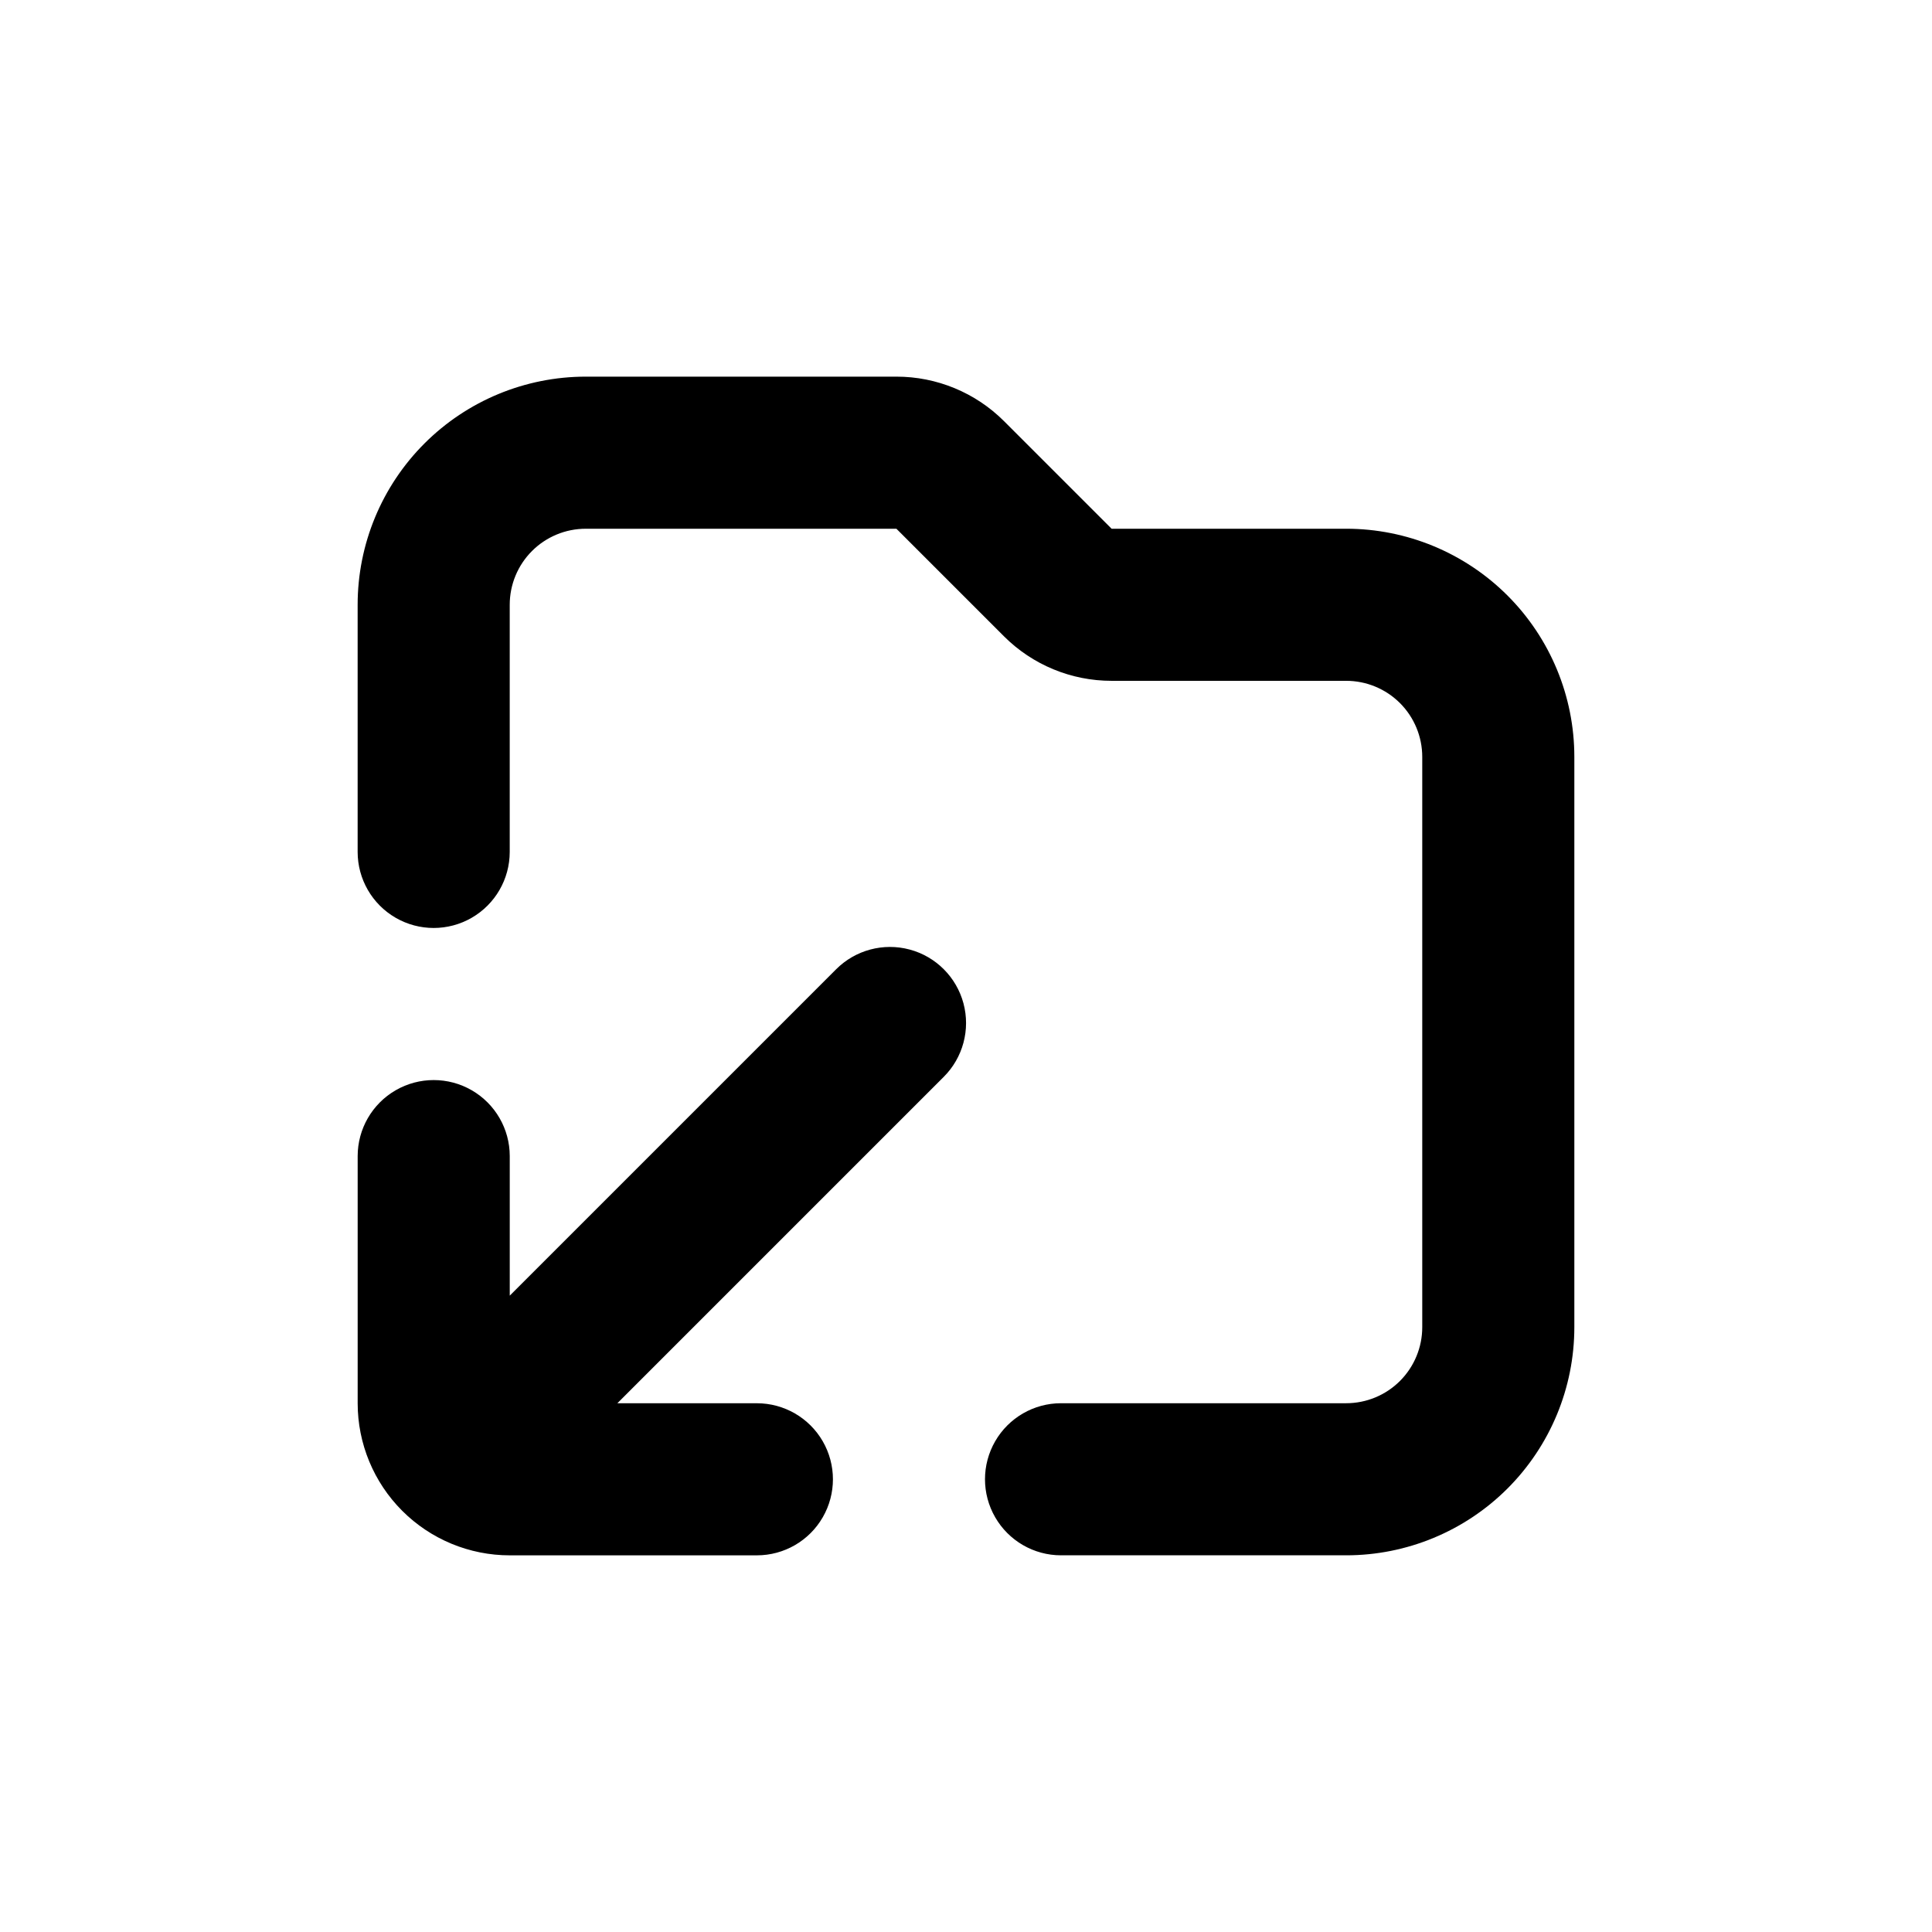
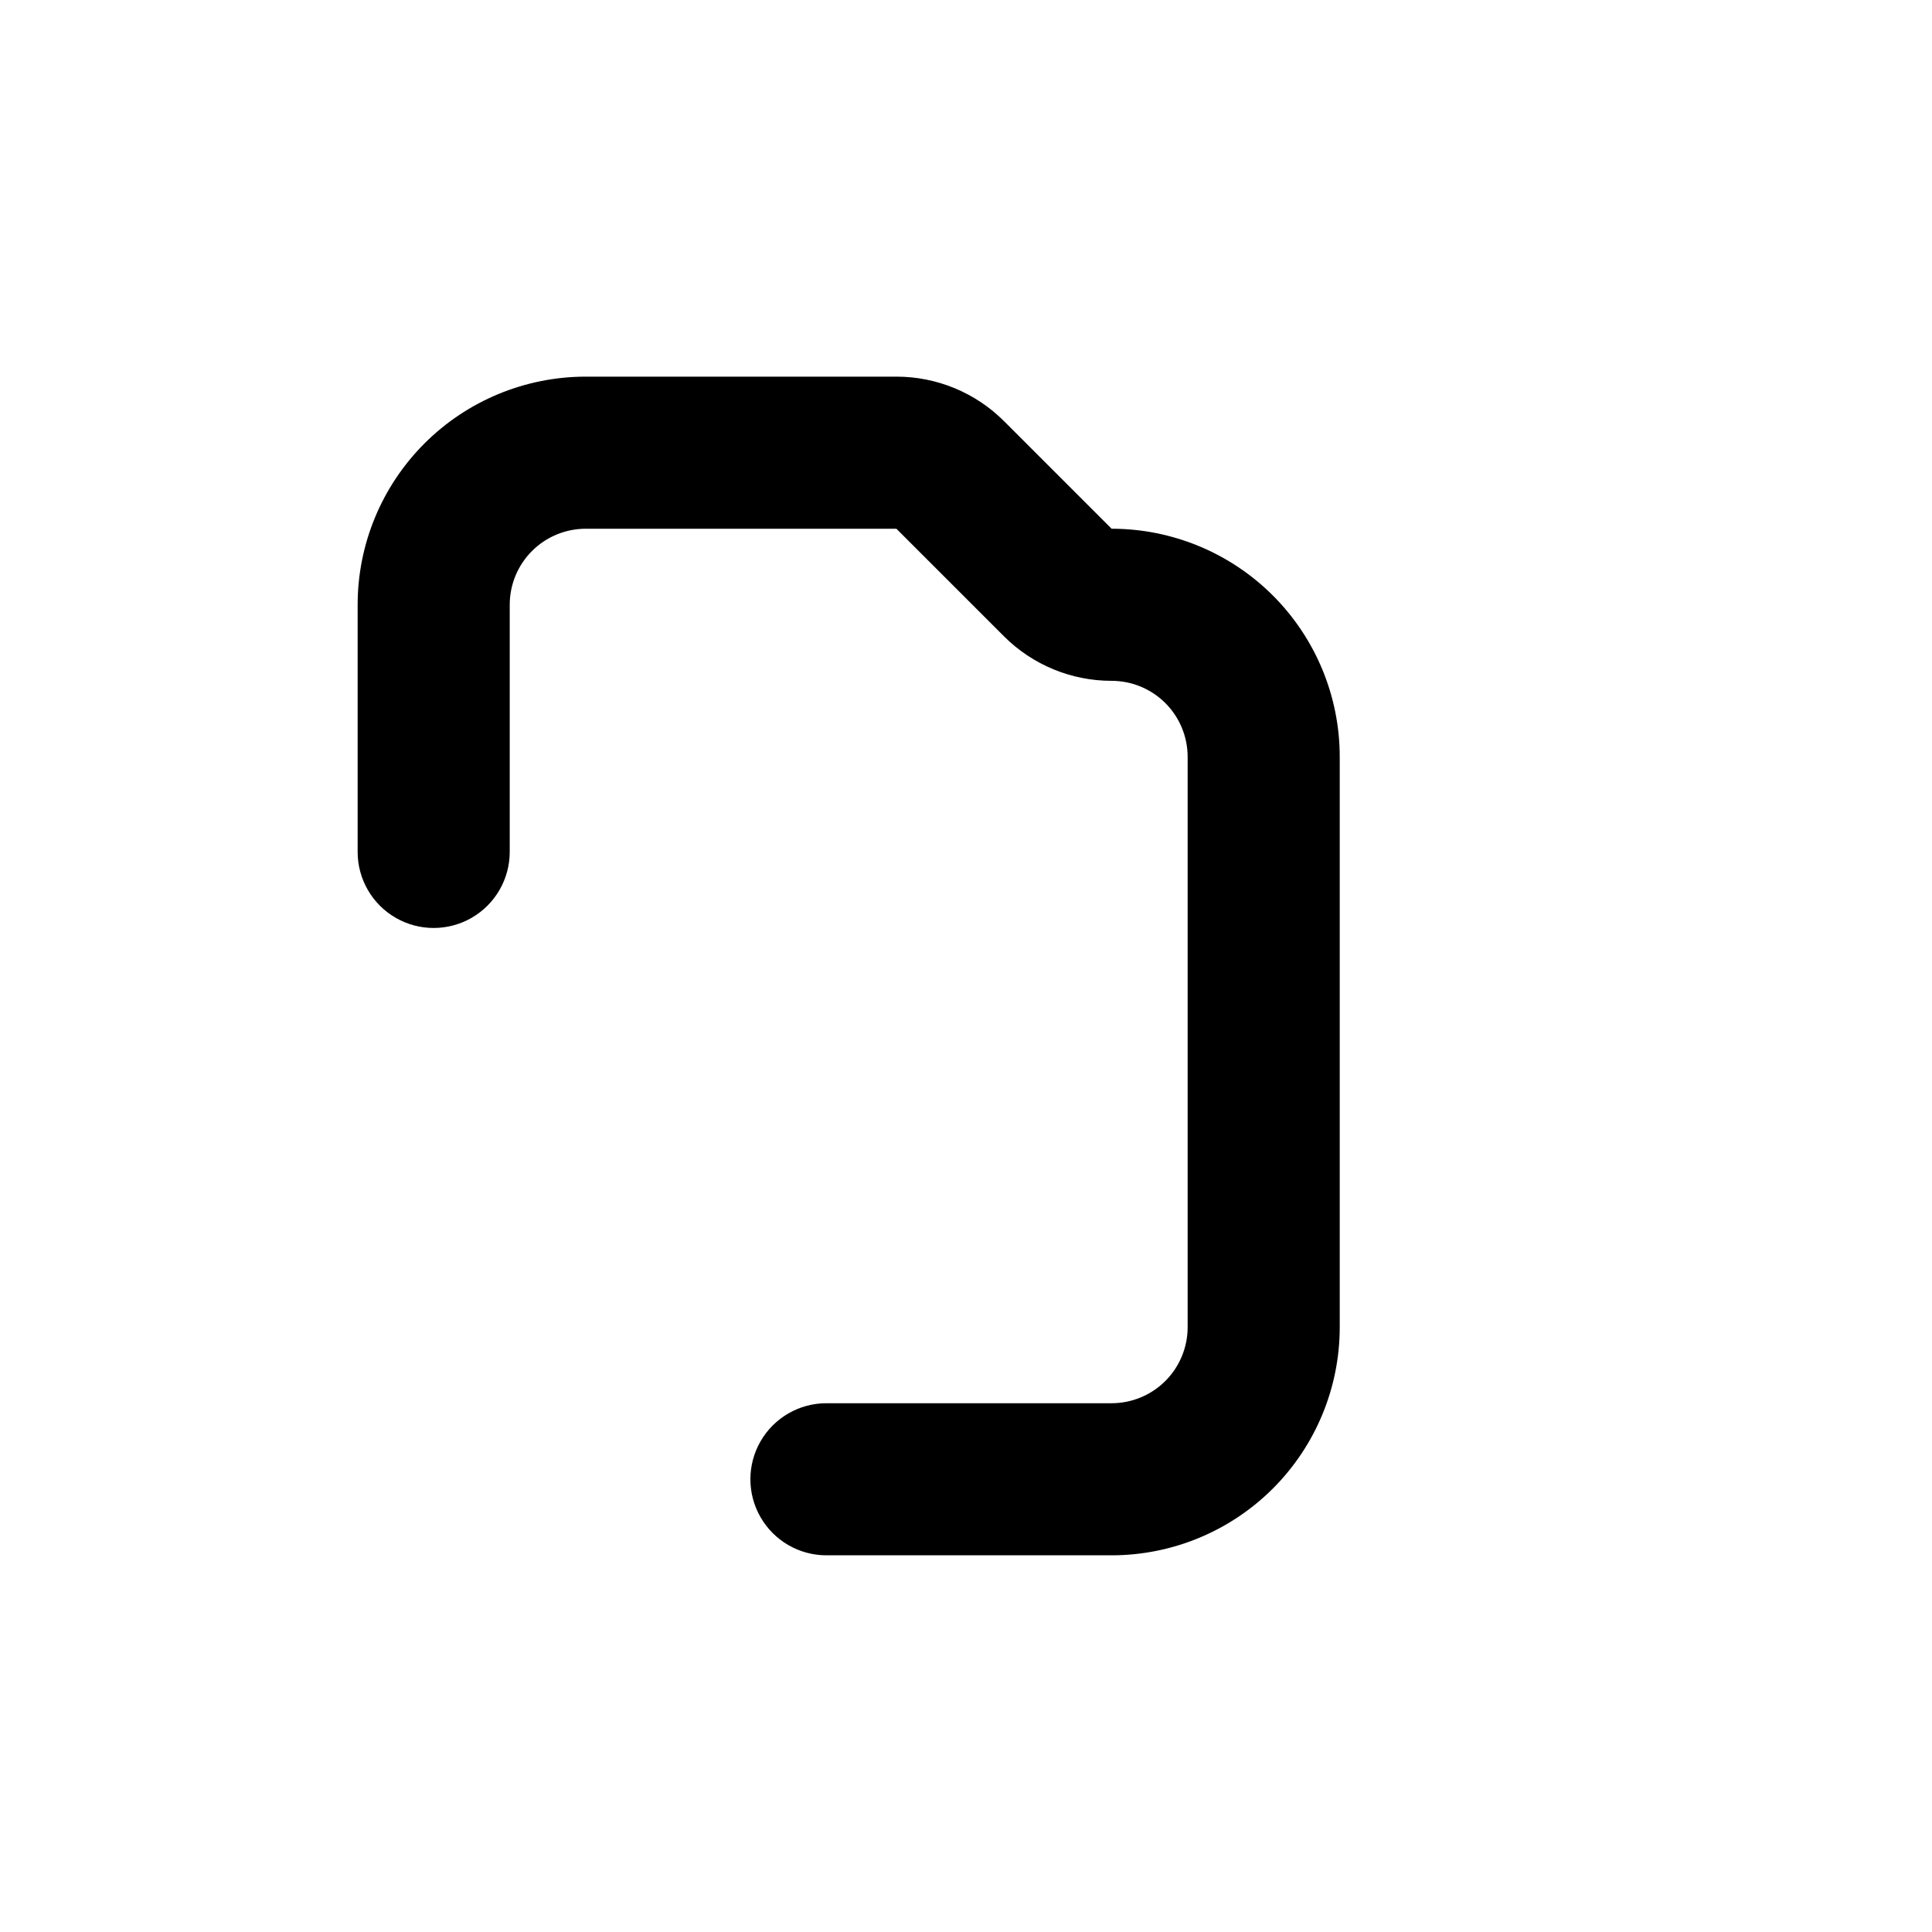
<svg xmlns="http://www.w3.org/2000/svg" fill="#000000" width="800px" height="800px" version="1.1" viewBox="144 144 512 512">
  <g>
-     <path d="m500.76 284.12h-62.172l-28.516-28.516c-7.566-7.555-17.824-11.797-28.516-11.789h-82.32c-16.035 0-31.414 6.371-42.75 17.707-11.34 11.34-17.707 26.719-17.707 42.75v65.496c0 7.199 3.84 13.852 10.074 17.453 6.234 3.602 13.918 3.602 20.152 0 6.234-3.602 10.078-10.254 10.078-17.453v-65.496c0-5.344 2.121-10.469 5.902-14.25 3.777-3.777 8.902-5.902 14.25-5.902h82.32l28.516 28.516c7.566 7.559 17.824 11.797 28.516 11.789h62.172c5.344 0 10.469 2.125 14.25 5.902 3.777 3.781 5.902 8.906 5.902 14.25v151.14c0 5.344-2.125 10.469-5.902 14.25-3.781 3.777-8.906 5.902-14.25 5.902h-75.574c-7.199 0-13.852 3.84-17.449 10.074-3.602 6.238-3.602 13.918 0 20.152 3.598 6.238 10.25 10.078 17.449 10.078h75.574c16.031 0 31.41-6.371 42.75-17.707 11.336-11.34 17.707-26.715 17.707-42.75v-151.14c0-16.031-6.371-31.41-17.707-42.75-11.34-11.336-26.719-17.707-42.75-17.707z" />
-     <path d="m279.09 556.18h65.492c7.199 0 13.855-3.84 17.453-10.078 3.602-6.234 3.602-13.914 0-20.152-3.598-6.234-10.254-10.074-17.453-10.074h-36.977l86.504-86.504c5.094-5.094 7.082-12.52 5.219-19.477-1.867-6.957-7.301-12.395-14.258-14.258-6.961-1.863-14.383 0.125-19.477 5.219l-86.504 86.504v-36.98c0-7.199-3.844-13.852-10.078-17.453-6.234-3.598-13.918-3.598-20.152 0-6.234 3.602-10.074 10.254-10.074 17.453v65.496c0 10.688 4.246 20.941 11.805 28.5 7.559 7.559 17.809 11.805 28.5 11.805z" />
+     <path d="m500.76 284.12h-62.172l-28.516-28.516c-7.566-7.555-17.824-11.797-28.516-11.789h-82.32c-16.035 0-31.414 6.371-42.75 17.707-11.34 11.34-17.707 26.719-17.707 42.75v65.496c0 7.199 3.84 13.852 10.074 17.453 6.234 3.602 13.918 3.602 20.152 0 6.234-3.602 10.078-10.254 10.078-17.453v-65.496c0-5.344 2.121-10.469 5.902-14.25 3.777-3.777 8.902-5.902 14.25-5.902h82.32l28.516 28.516c7.566 7.559 17.824 11.797 28.516 11.789c5.344 0 10.469 2.125 14.25 5.902 3.777 3.781 5.902 8.906 5.902 14.25v151.14c0 5.344-2.125 10.469-5.902 14.25-3.781 3.777-8.906 5.902-14.25 5.902h-75.574c-7.199 0-13.852 3.84-17.449 10.074-3.602 6.238-3.602 13.918 0 20.152 3.598 6.238 10.25 10.078 17.449 10.078h75.574c16.031 0 31.41-6.371 42.75-17.707 11.336-11.34 17.707-26.715 17.707-42.75v-151.14c0-16.031-6.371-31.41-17.707-42.75-11.34-11.336-26.719-17.707-42.75-17.707z" />
  </g>
</svg>